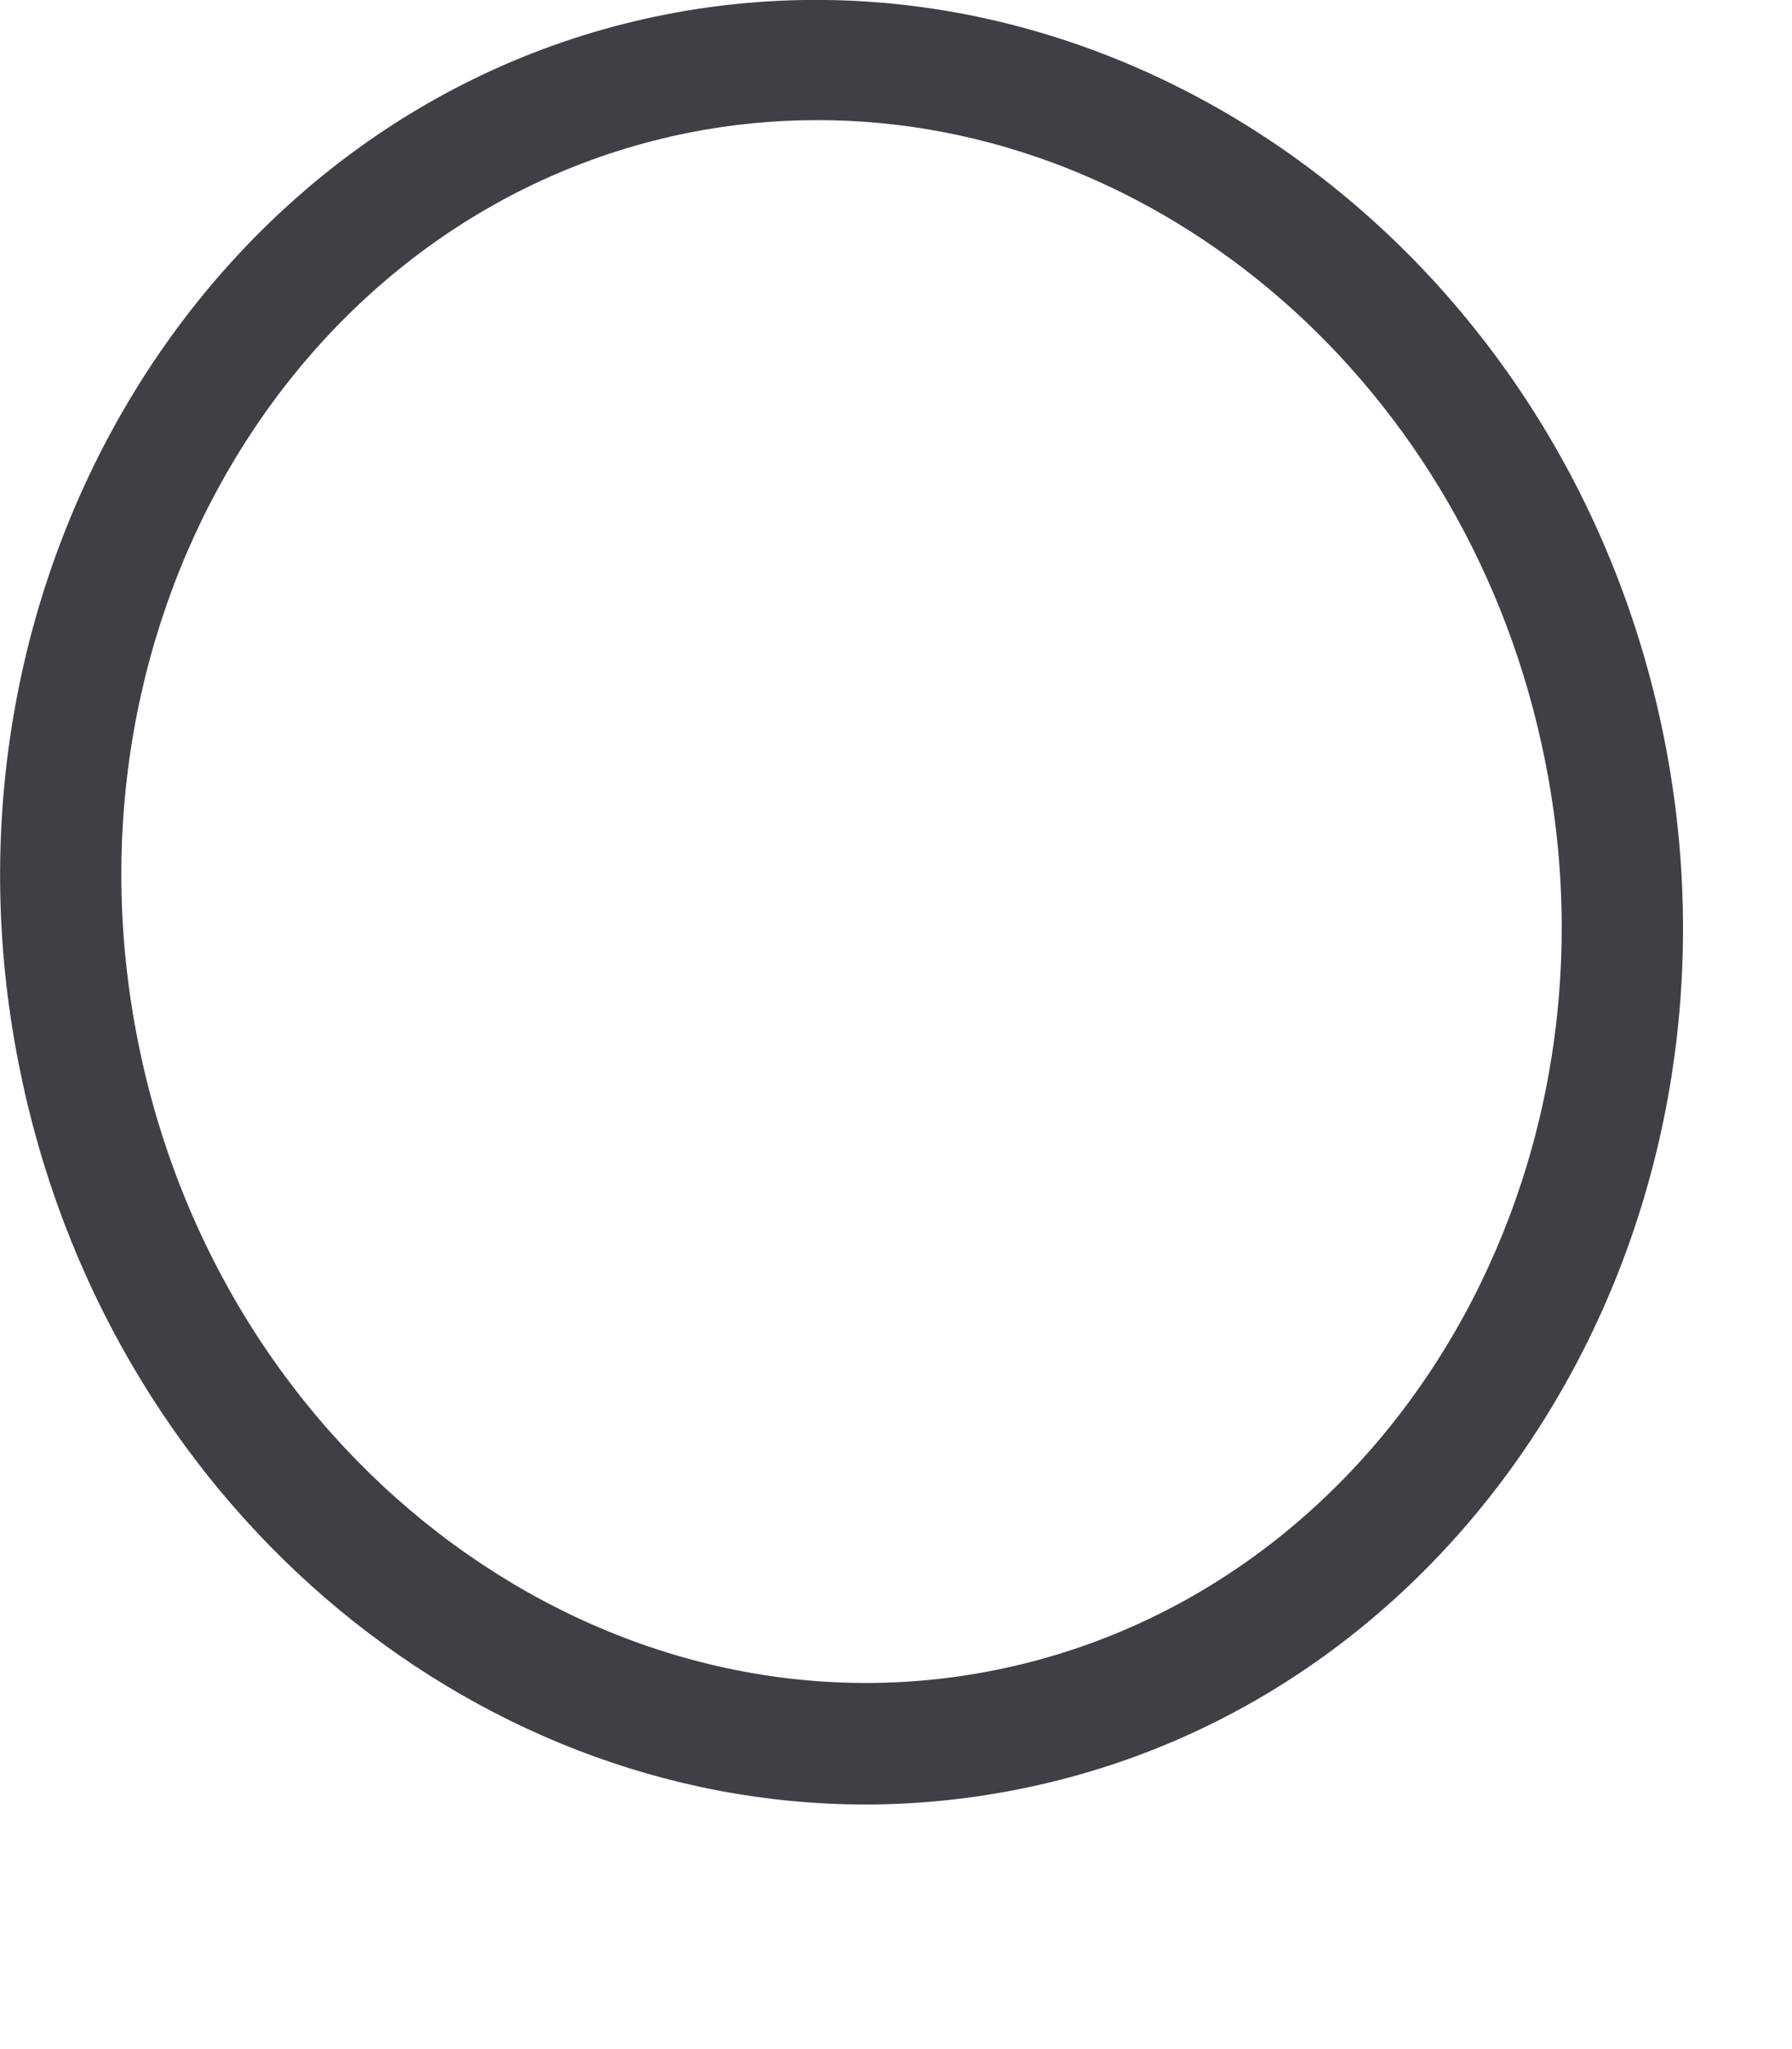
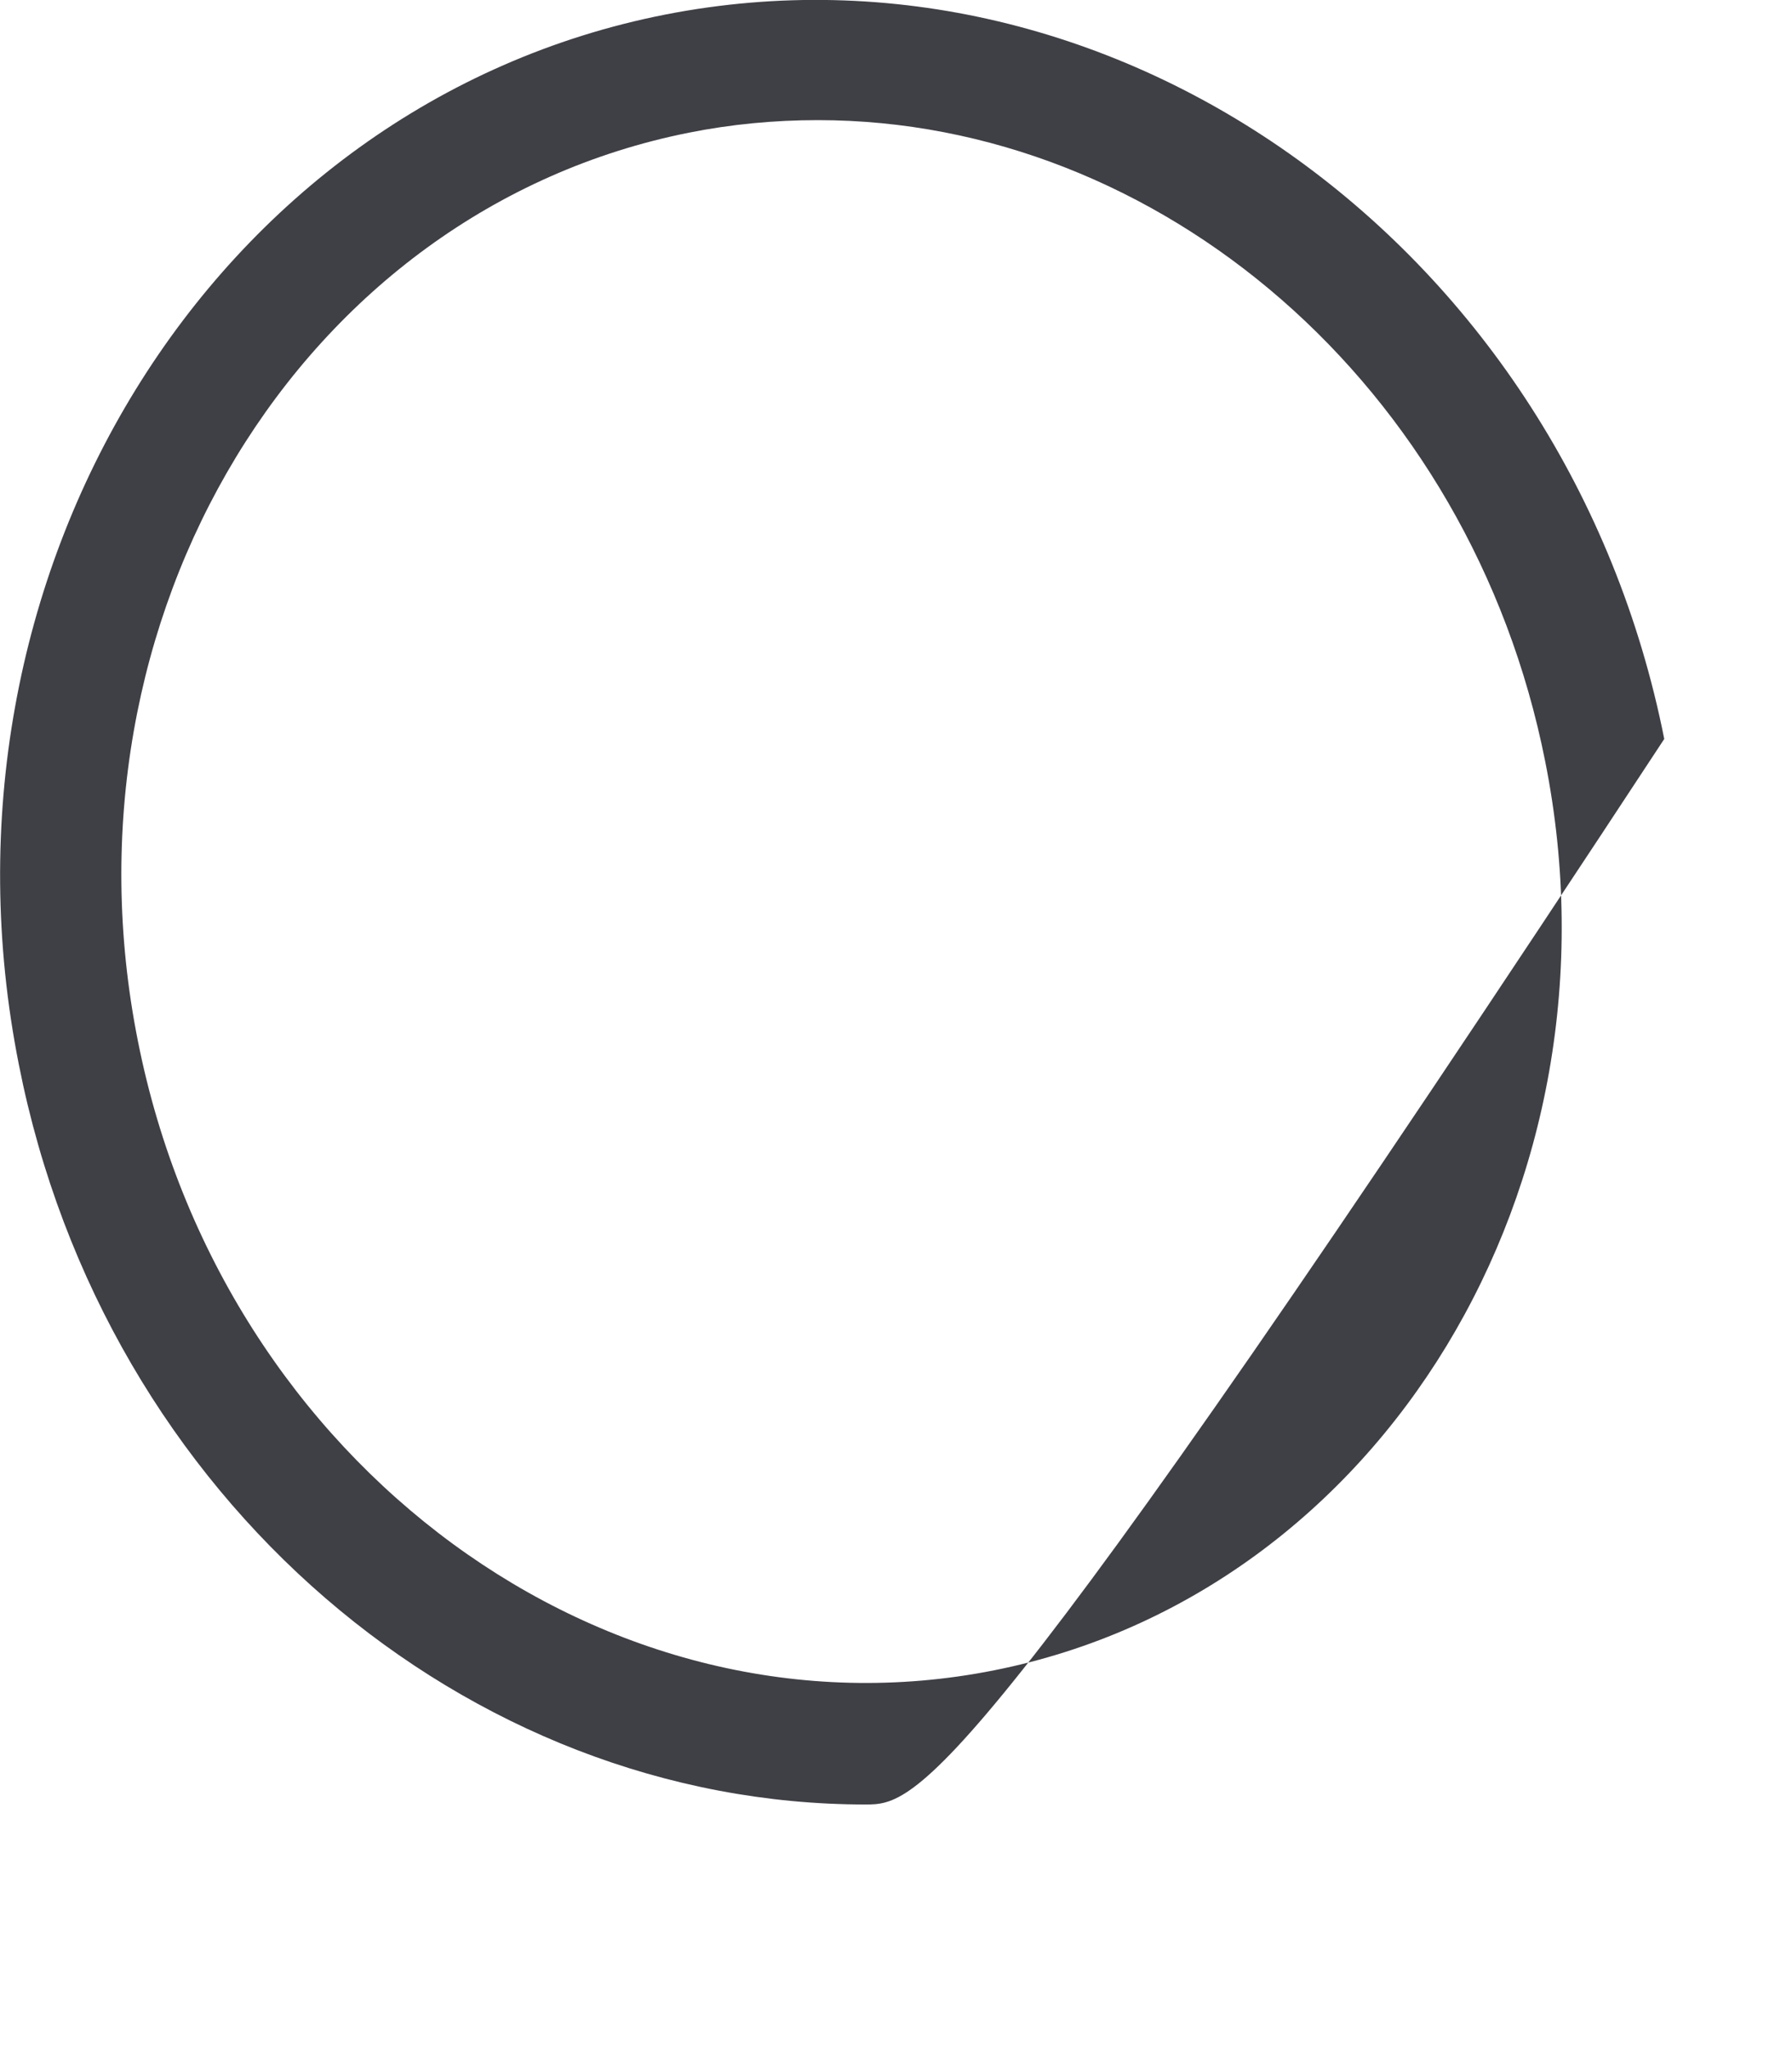
<svg xmlns="http://www.w3.org/2000/svg" fill="none" height="100%" overflow="visible" preserveAspectRatio="none" style="display: block;" viewBox="0 0 7 8" width="100%">
-   <path d="M3.381 7.045C1.827 7.045 0.41 5.858 0.074 4.158C-0.307 2.247 0.829 0.405 2.598 0.057C4.367 -0.29 6.121 0.974 6.501 2.885C6.881 4.796 5.746 6.637 3.976 6.986C3.78 7.025 3.581 7.045 3.381 7.045ZM3.194 0.469C3.025 0.469 2.856 0.485 2.691 0.518C1.174 0.82 0.208 2.411 0.539 4.066C0.868 5.721 2.373 6.822 3.884 6.521C5.395 6.22 6.366 4.628 6.036 2.973C5.744 1.501 4.526 0.469 3.195 0.469H3.194Z" fill="#3F3F46" id="Vector" />
+   <path d="M3.381 7.045C1.827 7.045 0.41 5.858 0.074 4.158C-0.307 2.247 0.829 0.405 2.598 0.057C4.367 -0.29 6.121 0.974 6.501 2.885C3.78 7.025 3.581 7.045 3.381 7.045ZM3.194 0.469C3.025 0.469 2.856 0.485 2.691 0.518C1.174 0.82 0.208 2.411 0.539 4.066C0.868 5.721 2.373 6.822 3.884 6.521C5.395 6.22 6.366 4.628 6.036 2.973C5.744 1.501 4.526 0.469 3.195 0.469H3.194Z" fill="#3F3F46" id="Vector" />
</svg>